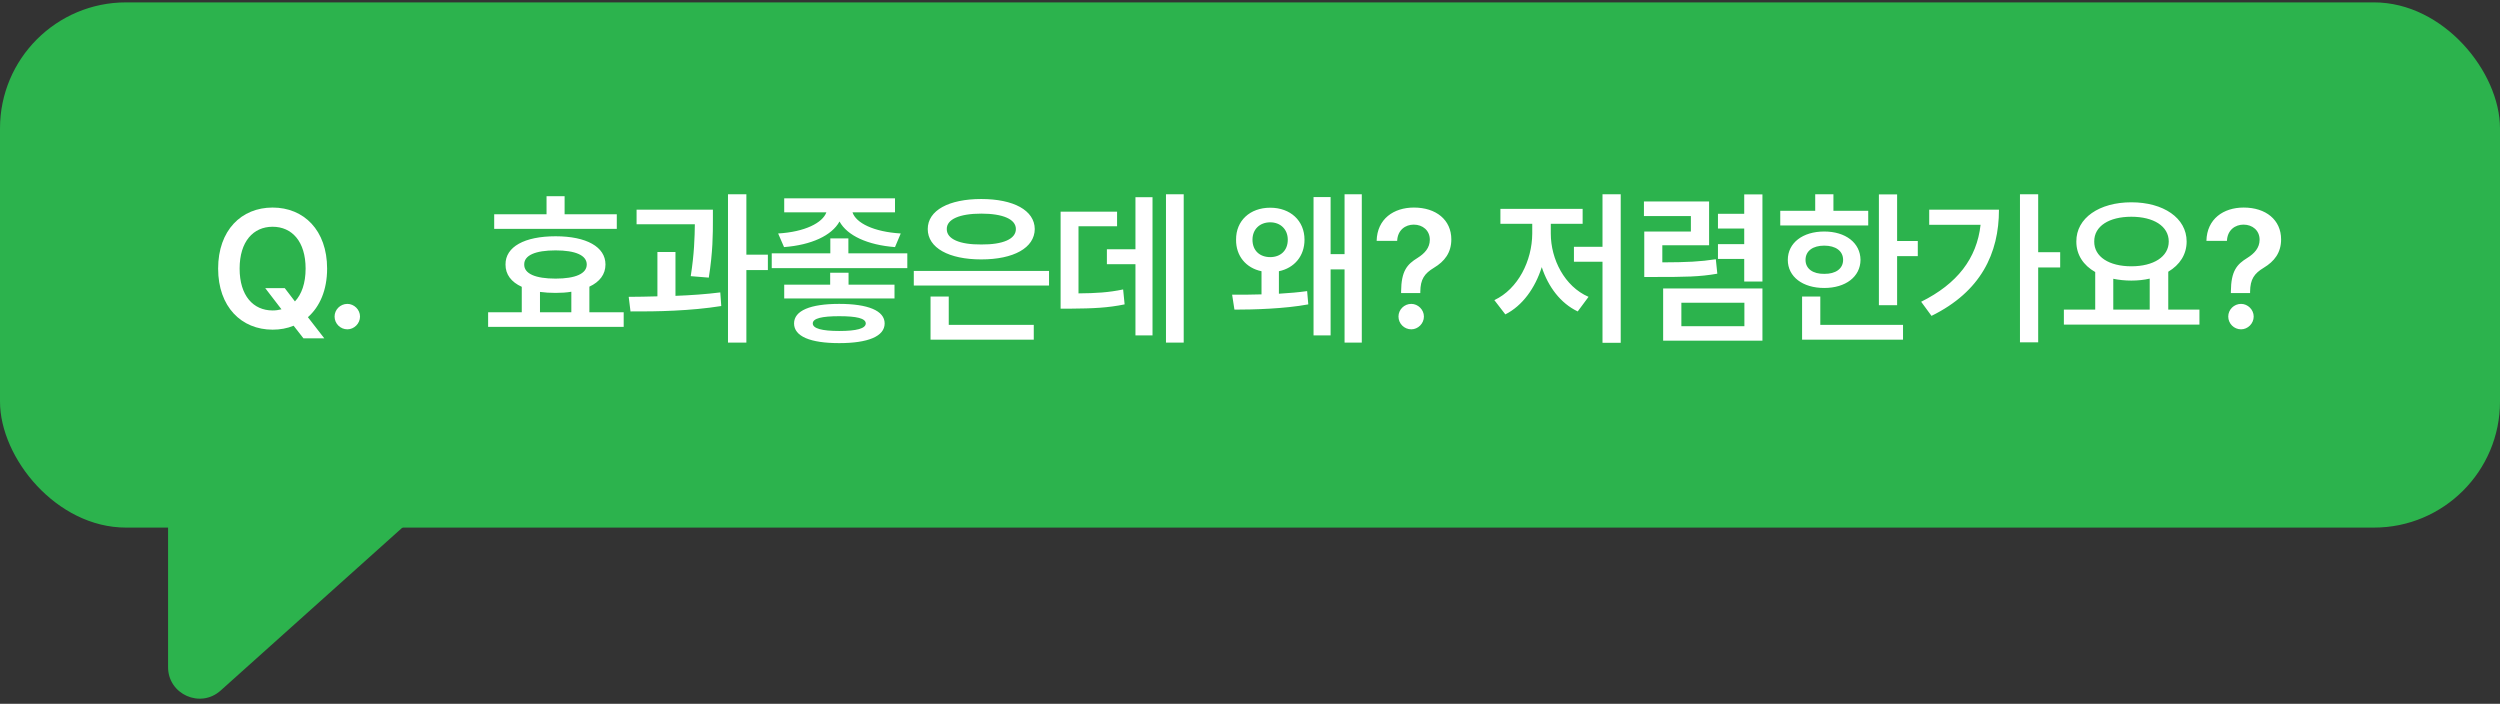
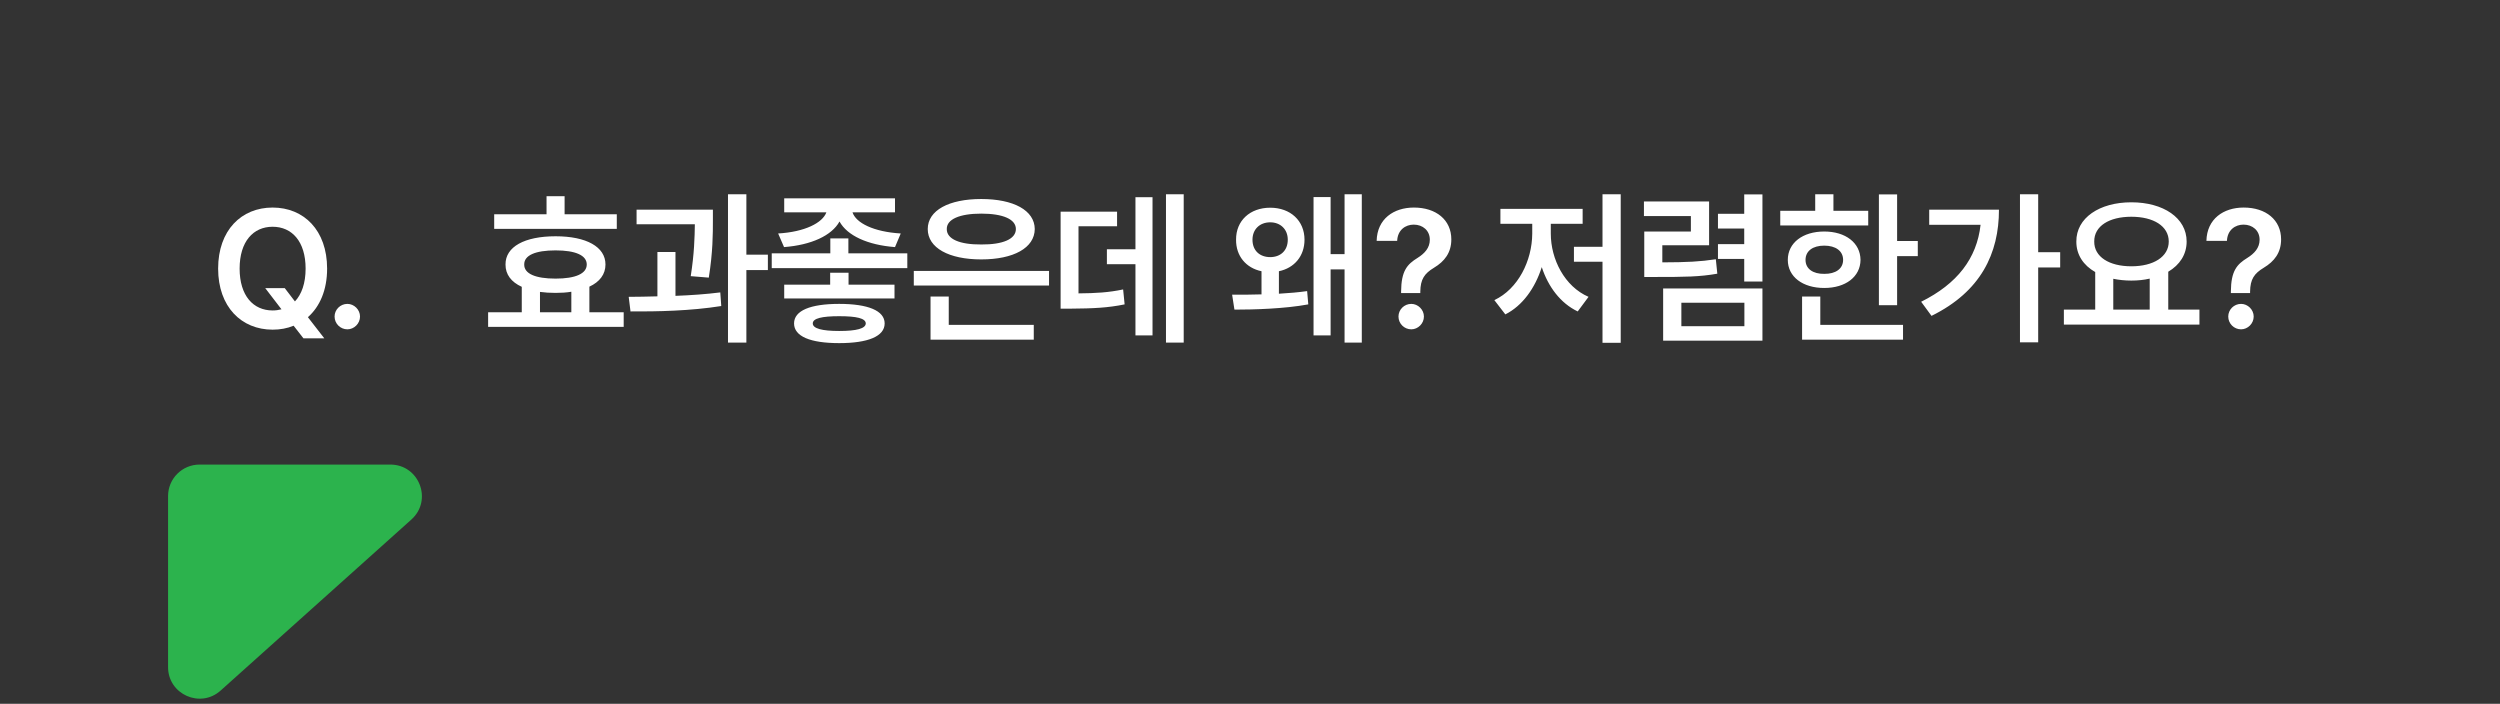
<svg xmlns="http://www.w3.org/2000/svg" width="238" height="67" viewBox="0 0 238 67" fill="none">
  <rect x="0" y="0" width="238" height="67" fill="#333333" stroke="none" />
-   <rect y="0.227" width="238" height="50" rx="12" fill="#2CB34D" />
  <path d="M25.25 27.43H27.109L28.078 28.696C28.711 28.024 29.094 26.97 29.094 25.571C29.094 22.993 27.797 21.587 25.953 21.587C24.109 21.587 22.812 22.993 22.812 25.571C22.812 28.149 24.109 29.555 25.953 29.555C26.25 29.555 26.531 29.516 26.797 29.446L25.25 27.43ZM31.141 25.571C31.141 27.626 30.438 29.204 29.312 30.196L30.875 32.212H28.891L27.953 31.009C27.344 31.259 26.672 31.384 25.953 31.384C22.984 31.384 20.766 29.212 20.766 25.571C20.766 21.915 22.984 19.759 25.953 19.759C28.922 19.759 31.141 21.915 31.141 25.571ZM33.071 31.352C32.399 31.352 31.852 30.805 31.852 30.134C31.852 29.477 32.399 28.93 33.071 28.93C33.711 28.93 34.274 29.477 34.274 30.134C34.274 30.805 33.711 31.352 33.071 31.352Z" fill="white" />
  <path d="M58.719 20.399V21.79H47.047V20.399H52.031V18.68H53.75V20.399H58.719ZM59.375 29.727V31.118H46.469V29.727H49.672V27.305C48.672 26.852 48.117 26.126 48.125 25.18C48.109 23.493 49.938 22.493 52.891 22.493C55.812 22.493 57.641 23.493 57.641 25.18C57.641 26.118 57.086 26.837 56.109 27.29V29.727H59.375ZM52.891 23.837C50.969 23.837 49.891 24.305 49.906 25.18C49.891 26.055 50.969 26.524 52.891 26.524C54.781 26.524 55.859 26.055 55.859 25.18C55.859 24.305 54.781 23.837 52.891 23.837ZM51.406 29.727H54.391V27.774C53.93 27.852 53.43 27.884 52.891 27.884C52.359 27.884 51.859 27.852 51.406 27.79V29.727ZM67.868 19.962V20.962C67.868 22.227 67.868 23.993 67.477 26.43L65.758 26.29C66.094 24.149 66.133 22.571 66.149 21.352H60.602V19.962H67.868ZM64.305 23.993V28.165C65.743 28.11 67.219 28.009 68.571 27.837L68.664 29.134C65.743 29.602 62.508 29.665 60.024 29.649L59.852 28.259C60.688 28.251 61.617 28.243 62.586 28.212V23.993H64.305ZM71.055 18.493V24.243H73.102V25.712H71.055V32.618H69.305V18.493H71.055ZM80.766 22.696V24.118H86.376V25.524H73.469V24.118H79.047V22.696H80.766ZM85.204 18.884V20.212H81.157C81.485 21.22 83.157 22.071 85.751 22.227L85.204 23.524C82.587 23.321 80.657 22.43 79.922 21.087C79.18 22.43 77.243 23.321 74.641 23.524L74.079 22.227C76.626 22.079 78.313 21.212 78.672 20.212H74.657V18.884H85.204ZM85.157 27.102V28.415H74.657V27.102H79.032V25.962H80.782V27.102H85.157ZM79.891 28.93C82.626 28.93 84.219 29.571 84.219 30.79C84.219 32.024 82.626 32.665 79.891 32.665C77.141 32.665 75.594 32.024 75.594 30.79C75.594 29.571 77.141 28.93 79.891 28.93ZM79.891 30.102C78.251 30.102 77.376 30.305 77.376 30.79C77.376 31.274 78.251 31.509 79.891 31.509C81.563 31.509 82.407 31.274 82.422 30.79C82.407 30.305 81.563 30.102 79.891 30.102ZM99.868 25.79V27.18H86.993V25.79H99.868ZM98.415 30.93V32.337H88.587V28.227H90.321V30.93H98.415ZM93.415 18.946C96.493 18.946 98.493 20.024 98.509 21.805C98.493 23.602 96.493 24.696 93.415 24.696C90.337 24.696 88.321 23.602 88.321 21.805C88.321 20.024 90.337 18.946 93.415 18.946ZM93.415 20.337C91.368 20.337 90.118 20.868 90.134 21.805C90.118 22.759 91.368 23.29 93.415 23.274C95.478 23.29 96.712 22.759 96.712 21.805C96.712 20.868 95.478 20.337 93.415 20.337ZM112.689 18.493V32.618H111.001V18.493H112.689ZM109.72 18.774V31.93H108.095V25.149H105.376V23.727H108.095V18.774H109.72ZM106.345 20.149V21.54H102.673V27.93C104.345 27.915 105.54 27.845 106.923 27.555L107.064 28.977C105.47 29.305 104.064 29.368 101.923 29.384H100.97V20.149H106.345ZM117.299 28.055C118.08 28.063 119.057 28.055 120.096 28.024V25.821C118.627 25.516 117.658 24.376 117.674 22.821C117.658 21.009 119.002 19.774 120.924 19.774C122.846 19.774 124.189 21.009 124.189 22.821C124.189 24.376 123.221 25.516 121.752 25.821V27.962C122.697 27.907 123.627 27.829 124.439 27.712L124.549 28.977C122.283 29.399 119.346 29.477 117.518 29.477L117.299 28.055ZM129.643 18.493V32.618H128.002V25.649H126.674V31.93H125.049V18.759H126.674V24.196H128.002V18.493H129.643ZM120.924 21.165C119.939 21.165 119.236 21.821 119.236 22.821C119.236 23.868 119.939 24.477 120.924 24.477C121.893 24.477 122.596 23.868 122.596 22.821C122.596 21.821 121.893 21.165 120.924 21.165ZM133.385 27.759C133.401 25.774 133.963 25.165 134.948 24.555C135.619 24.134 136.119 23.602 136.119 22.821C136.119 21.946 135.448 21.384 134.588 21.384C133.807 21.384 133.057 21.884 133.01 22.93H131.057C131.104 20.837 132.682 19.759 134.604 19.759C136.713 19.759 138.166 20.93 138.166 22.79C138.166 24.055 137.526 24.884 136.51 25.493C135.604 26.04 135.229 26.587 135.213 27.759V27.899H133.385V27.759ZM134.354 31.352C133.682 31.352 133.135 30.805 133.135 30.134C133.135 29.477 133.682 28.93 134.354 28.93C134.994 28.93 135.557 29.477 135.557 30.134C135.557 30.805 134.994 31.352 134.354 31.352ZM154.292 18.493V32.633H152.558V24.915H149.839V23.493H152.558V18.493H154.292ZM147.636 22.243C147.636 24.68 148.948 27.274 151.229 28.259L150.198 29.649C148.558 28.868 147.386 27.298 146.776 25.43C146.143 27.423 144.948 29.102 143.308 29.93L142.261 28.571C144.526 27.509 145.854 24.821 145.87 22.243V21.305H142.839V19.884H150.667V21.305H147.636V22.243ZM167.784 27.462V32.43H158.331V27.462H167.784ZM160.066 28.821V31.055H166.066V28.821H160.066ZM167.784 18.509V26.805H166.05V24.649H163.55V23.243H166.05V21.759H163.55V20.352H166.05V18.509H167.784ZM162.706 19.18V23.352H158.253V24.977C160.62 24.97 161.863 24.907 163.347 24.68L163.488 26.055C161.816 26.352 160.425 26.368 157.566 26.368H156.534V22.04H160.972V20.571H156.503V19.18H162.706ZM180.605 18.509V22.946H182.574V24.384H180.605V29.055H178.871V18.509H180.605ZM177.855 20.071V21.462H169.48V20.071H172.808V18.493H174.543V20.071H177.855ZM173.668 22.04C175.699 22.04 177.105 23.118 177.121 24.743C177.105 26.352 175.699 27.415 173.668 27.415C171.621 27.415 170.199 26.352 170.199 24.743C170.199 23.118 171.621 22.04 173.668 22.04ZM173.668 23.384C172.589 23.384 171.886 23.884 171.886 24.743C171.886 25.587 172.589 26.087 173.668 26.071C174.746 26.087 175.464 25.587 175.464 24.743C175.464 23.884 174.746 23.384 173.668 23.384ZM181.168 30.93V32.337H171.558V28.227H173.293V30.93H181.168ZM194.035 18.493V24.009H196.129V25.462H194.035V32.587H192.301V18.493H194.035ZM190.301 19.962C190.301 24.118 188.582 27.759 183.879 30.071L182.894 28.727C186.332 27.016 188.191 24.61 188.551 21.399H183.66V19.962H190.301ZM209.387 29.477V30.899H196.481V29.477H199.465V25.899C198.34 25.259 197.66 24.251 197.668 22.993C197.652 20.743 199.871 19.259 202.902 19.259C205.949 19.259 208.168 20.743 208.168 22.993C208.168 24.227 207.512 25.22 206.418 25.868V29.477H209.387ZM202.902 20.634C200.793 20.634 199.356 21.524 199.371 22.993C199.356 24.446 200.793 25.352 202.902 25.352C205.012 25.352 206.465 24.446 206.465 22.993C206.465 21.524 205.012 20.634 202.902 20.634ZM201.184 29.477H204.652V26.524C204.113 26.649 203.527 26.712 202.902 26.712C202.293 26.712 201.715 26.649 201.184 26.54V29.477ZM212.379 27.759C212.395 25.774 212.958 25.165 213.942 24.555C214.614 24.134 215.114 23.602 215.114 22.821C215.114 21.946 214.442 21.384 213.583 21.384C212.801 21.384 212.051 21.884 212.004 22.93H210.051C210.098 20.837 211.676 19.759 213.598 19.759C215.708 19.759 217.161 20.93 217.161 22.79C217.161 24.055 216.52 24.884 215.504 25.493C214.598 26.04 214.223 26.587 214.208 27.759V27.899H212.379V27.759ZM213.348 31.352C212.676 31.352 212.129 30.805 212.129 30.134C212.129 29.477 212.676 28.93 213.348 28.93C213.989 28.93 214.551 29.477 214.551 30.134C214.551 30.805 213.989 31.352 213.348 31.352Z" fill="white" />
  <path d="M16 63.508V47.227C16 45.57 17.343 44.227 19 44.227H37.16C39.912 44.227 41.212 47.624 39.162 49.461L21.003 65.742C19.071 67.474 16 66.103 16 63.508Z" fill="#2CB34D" />
</svg>